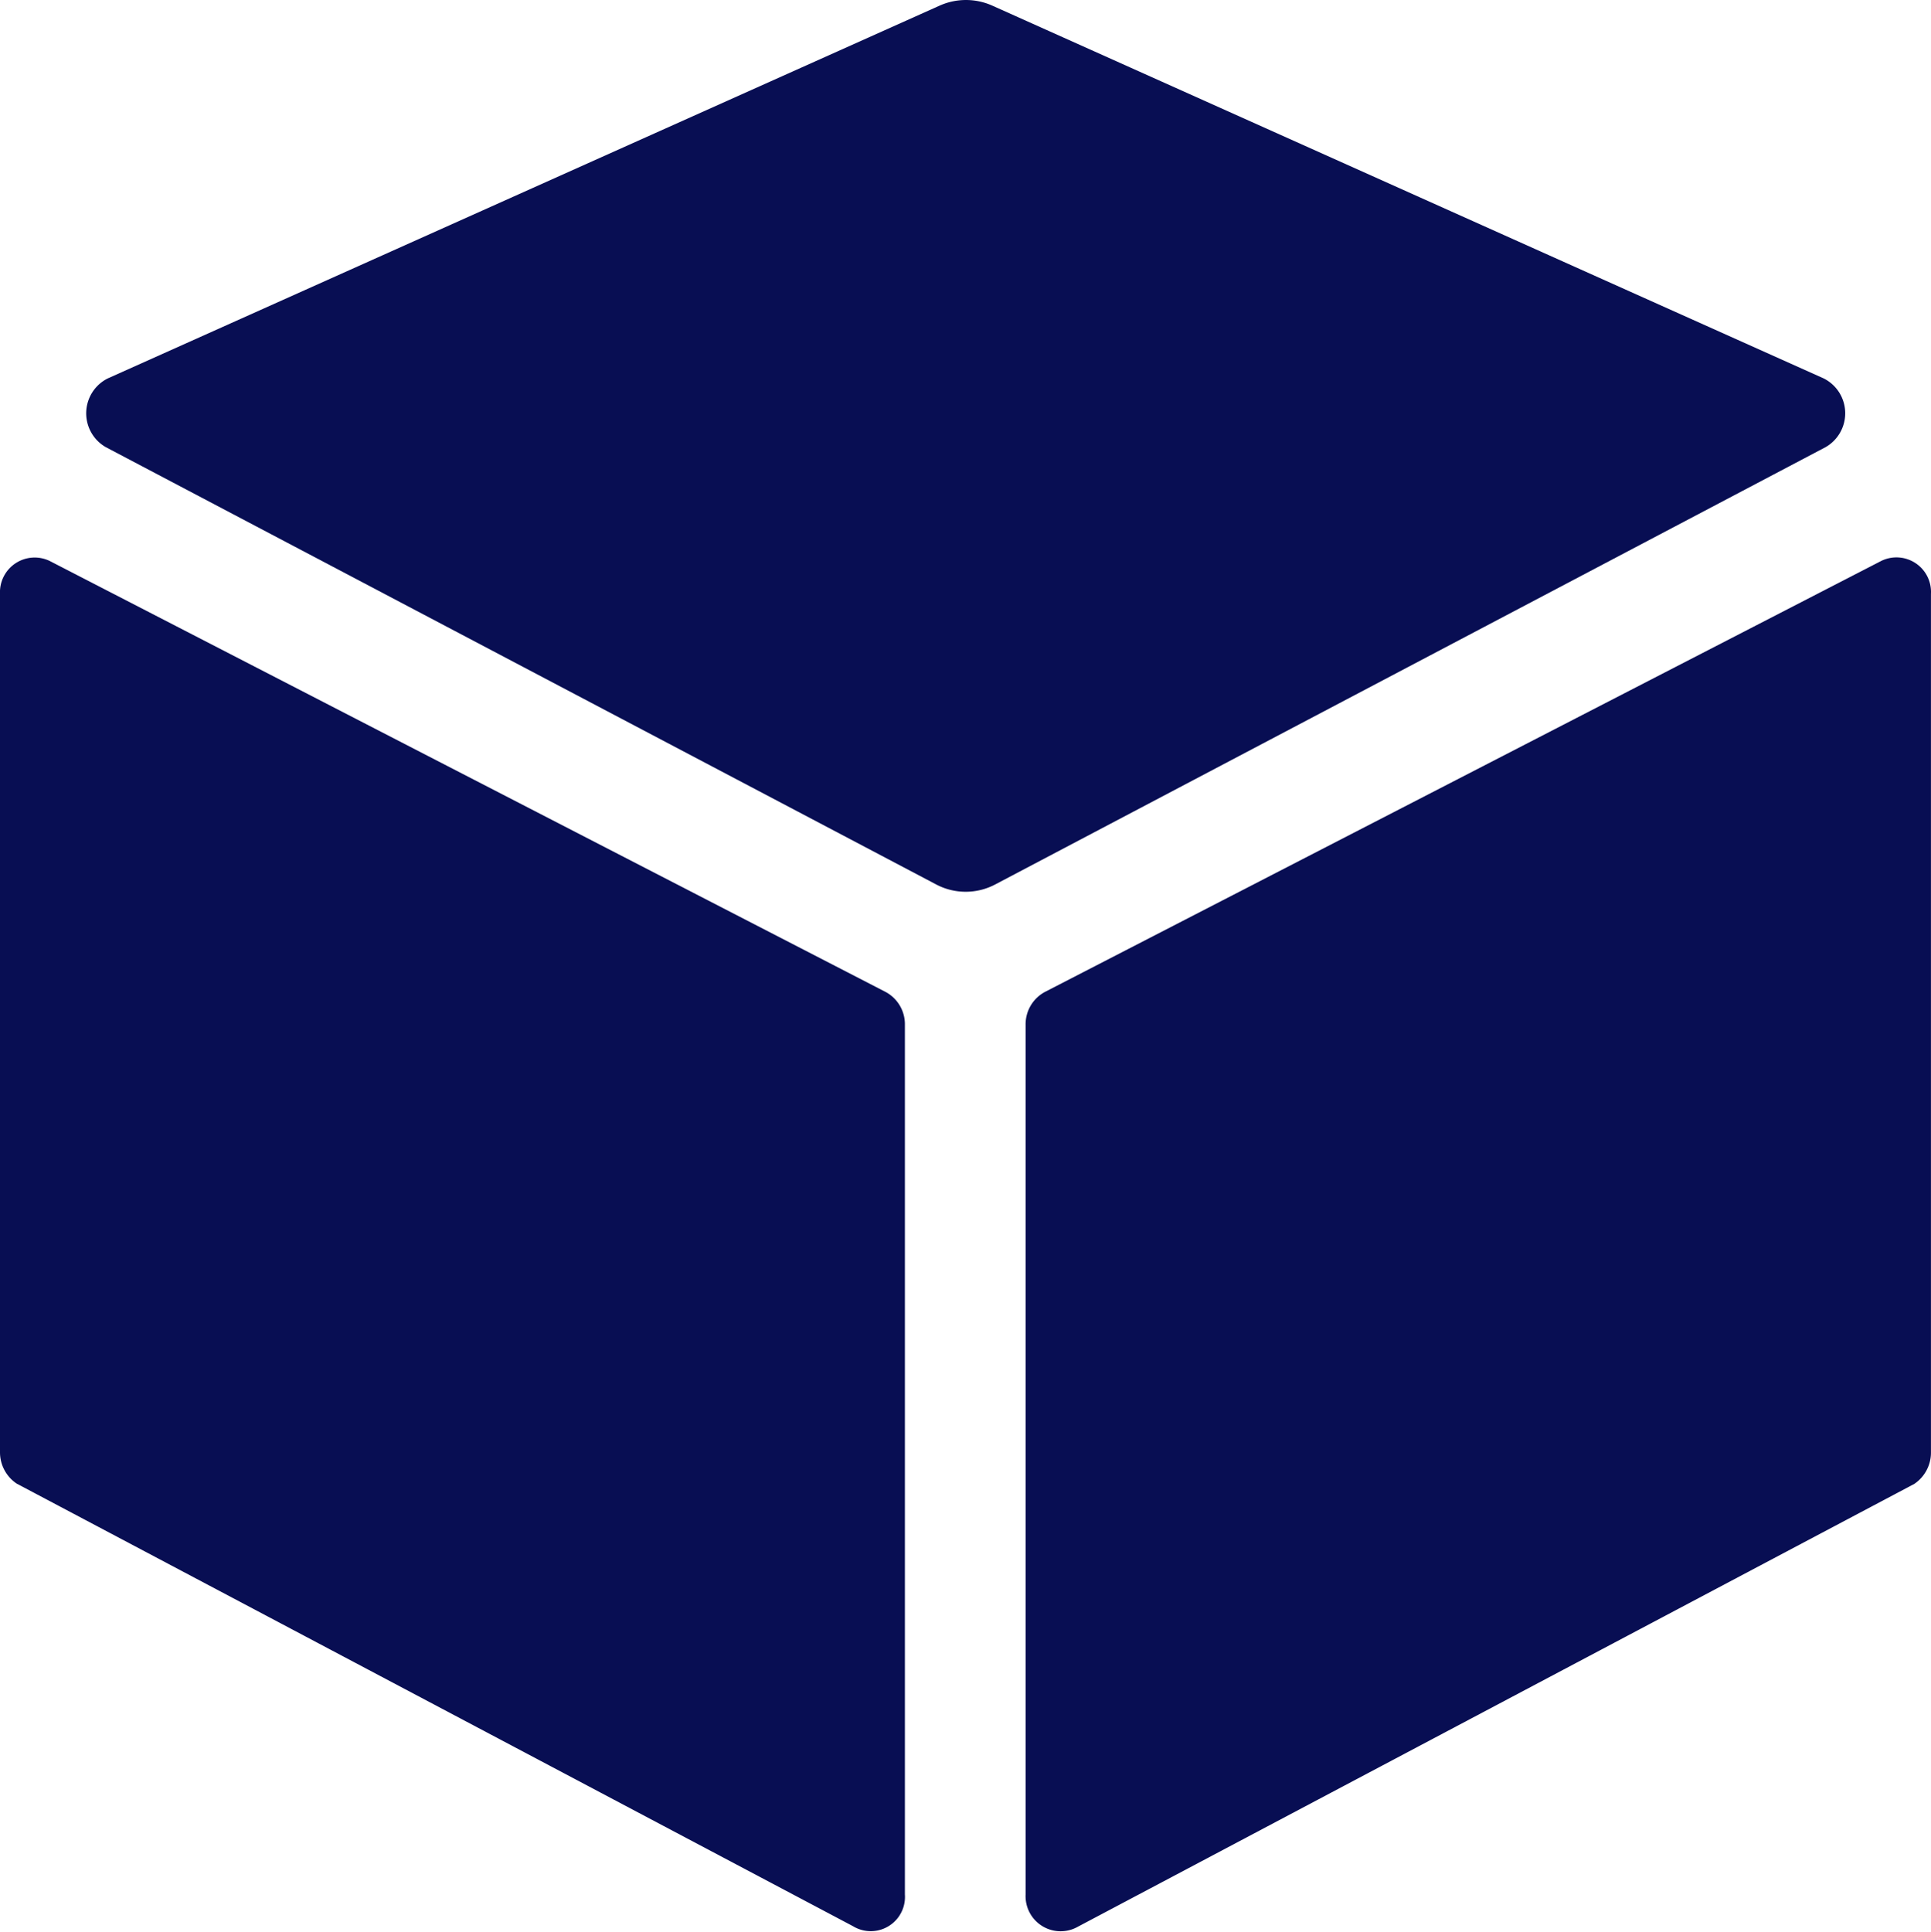
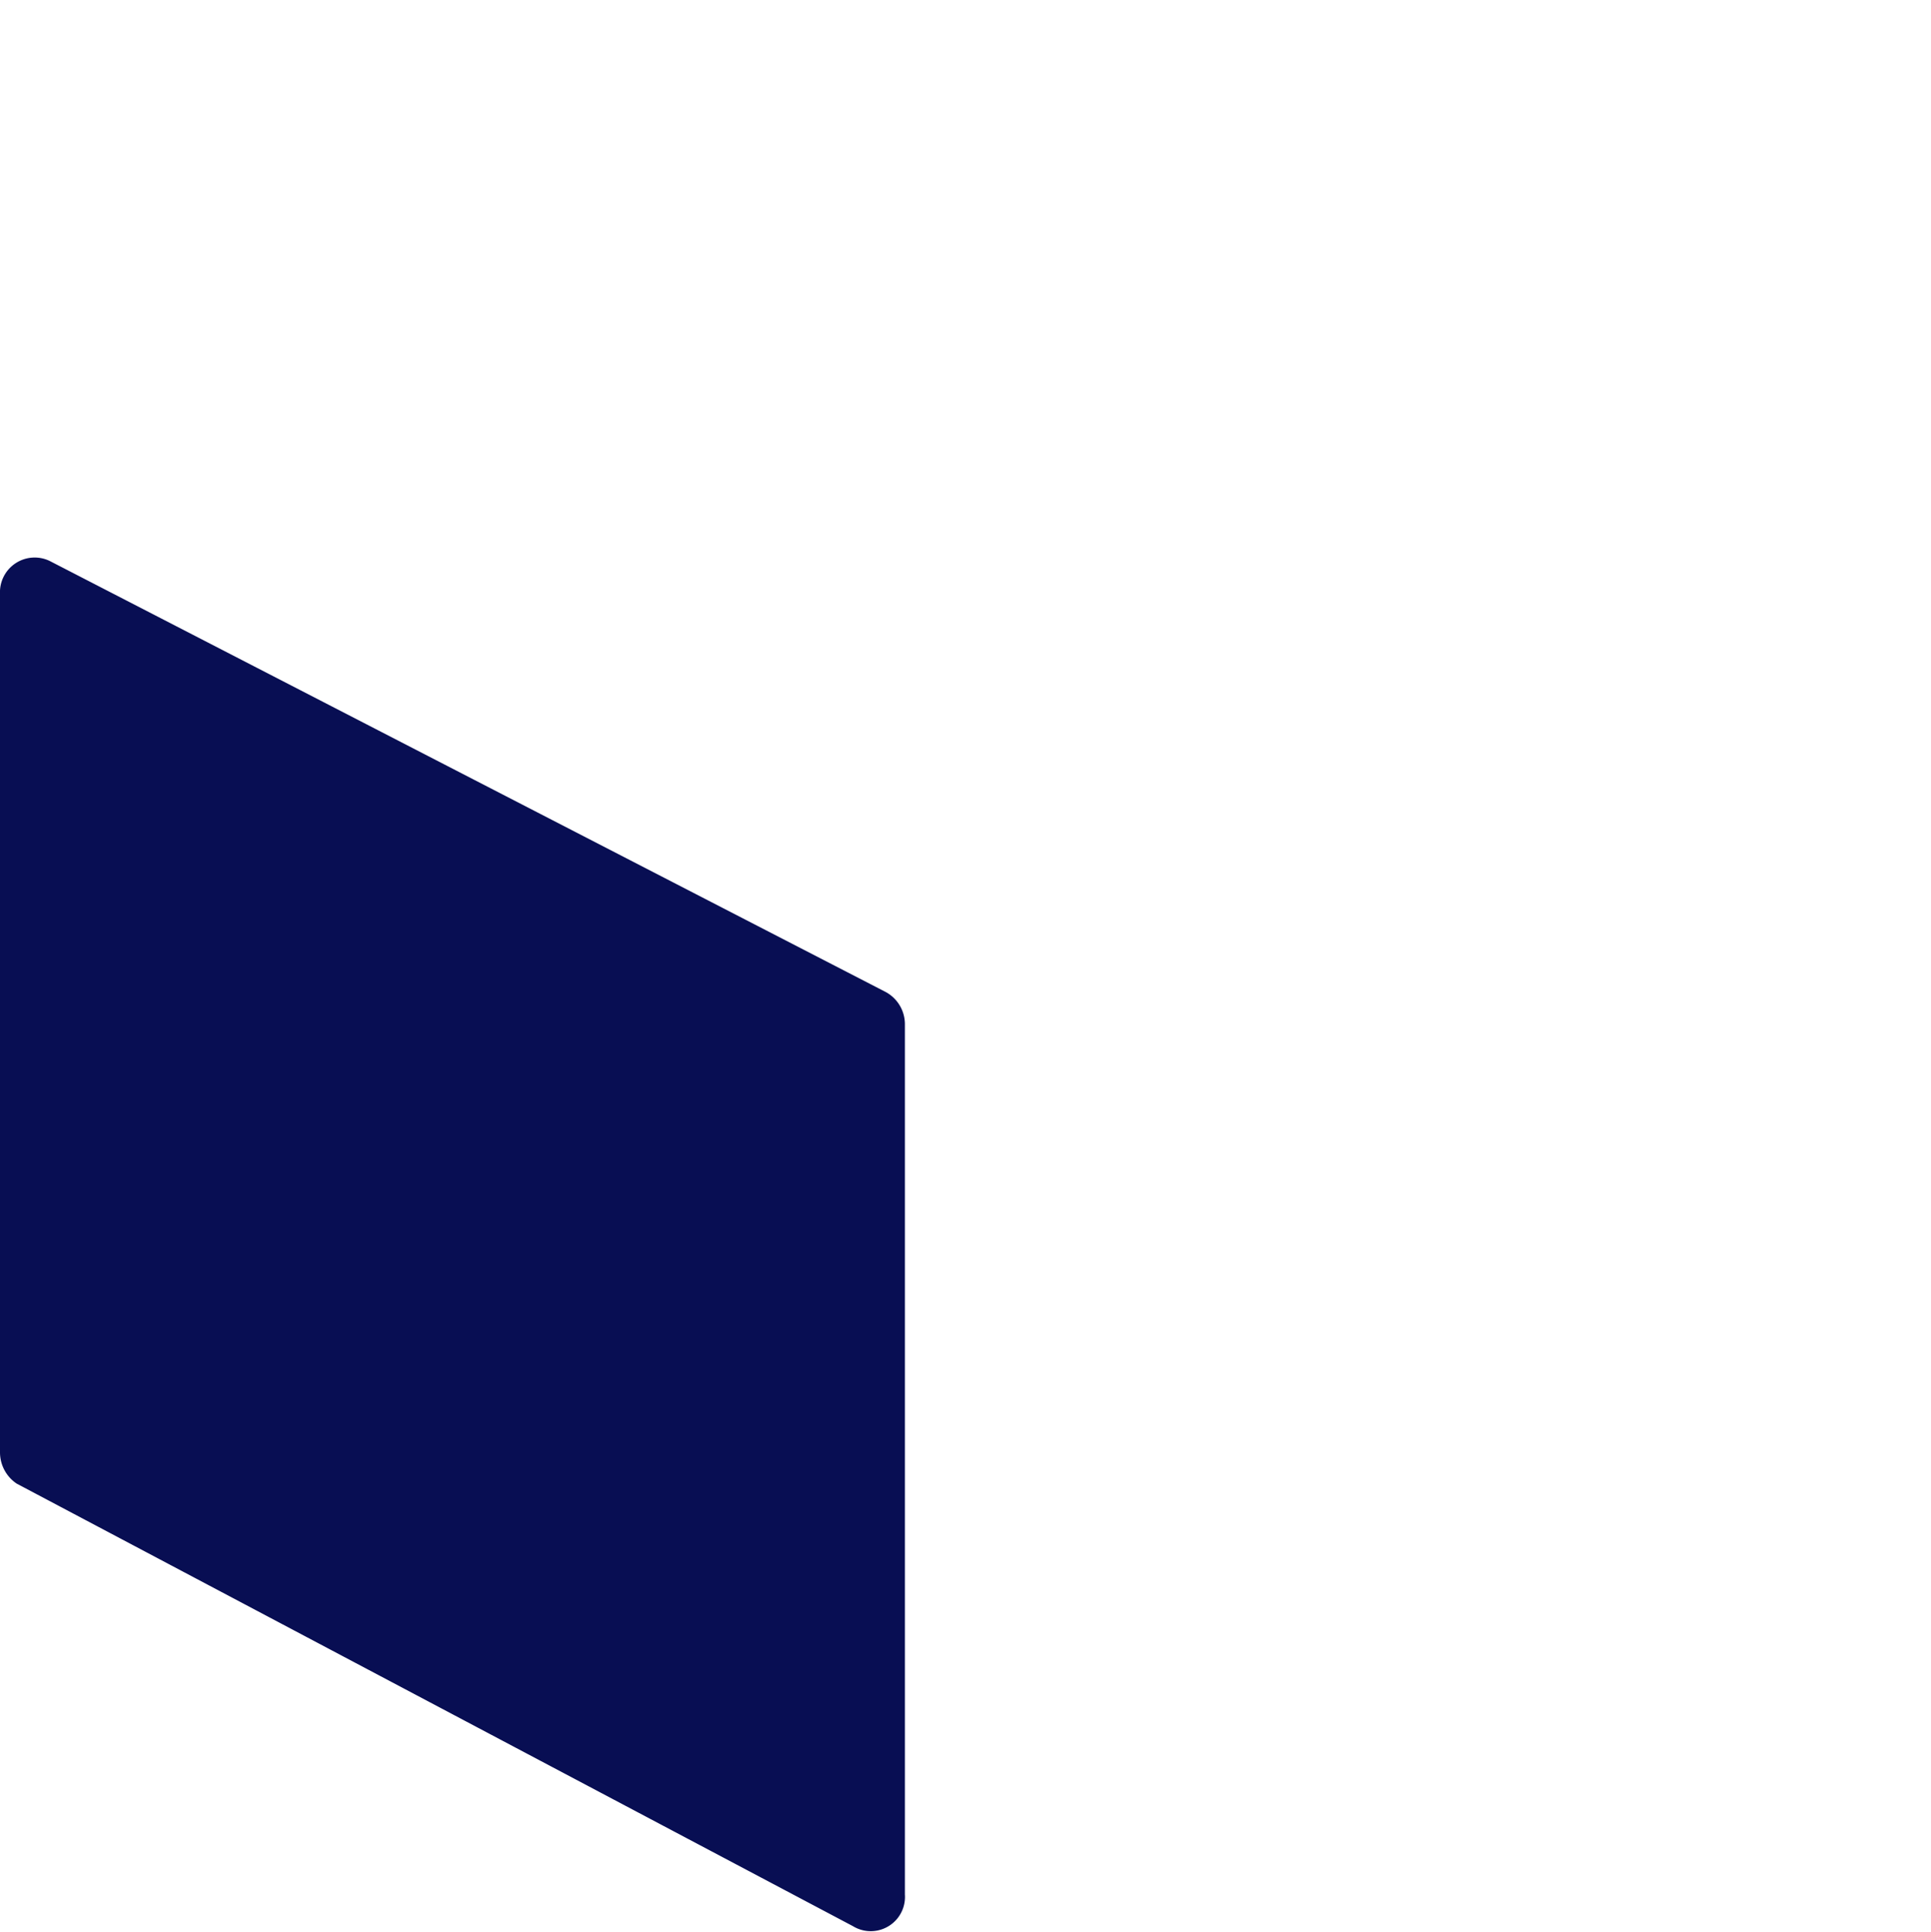
<svg xmlns="http://www.w3.org/2000/svg" height="51.249" viewBox="0 0 51.236 51.249" width="51.236">
  <g fill="#080e53">
-     <path d="m50.783 13.415-22.064-9.892a1.713 1.713 0 0 0 -1.392 0l-22.076 9.892a1.035 1.035 0 0 0 -.051 1.823l22.016 11.593a1.679 1.679 0 0 0 1.6 0l22.016-11.593a1.035 1.035 0 0 0 -.049-1.823z" transform="translate(-2.393 -3.375)" />
-     <path d="m20.3 48.144 22.186-11.744a1 1 0 0 0 .443-.838v-22.775a.917.917 0 0 0 -1.318-.875l-22.187 11.433a.972.972 0 0 0 -.517.875v23.074a.93.93 0 0 0 1.393.85z" transform="translate(8.306 2.969)" />
    <path d="m3.375 12.787v22.766a1 1 0 0 0 .443.838l22.187 11.74a.908.908 0 0 0 1.38-.838v-23.074a.972.972 0 0 0 -.517-.875l-22.175-11.432a.921.921 0 0 0 -1.318.875z" transform="translate(-3.375 2.97)" />
  </g>
</svg>